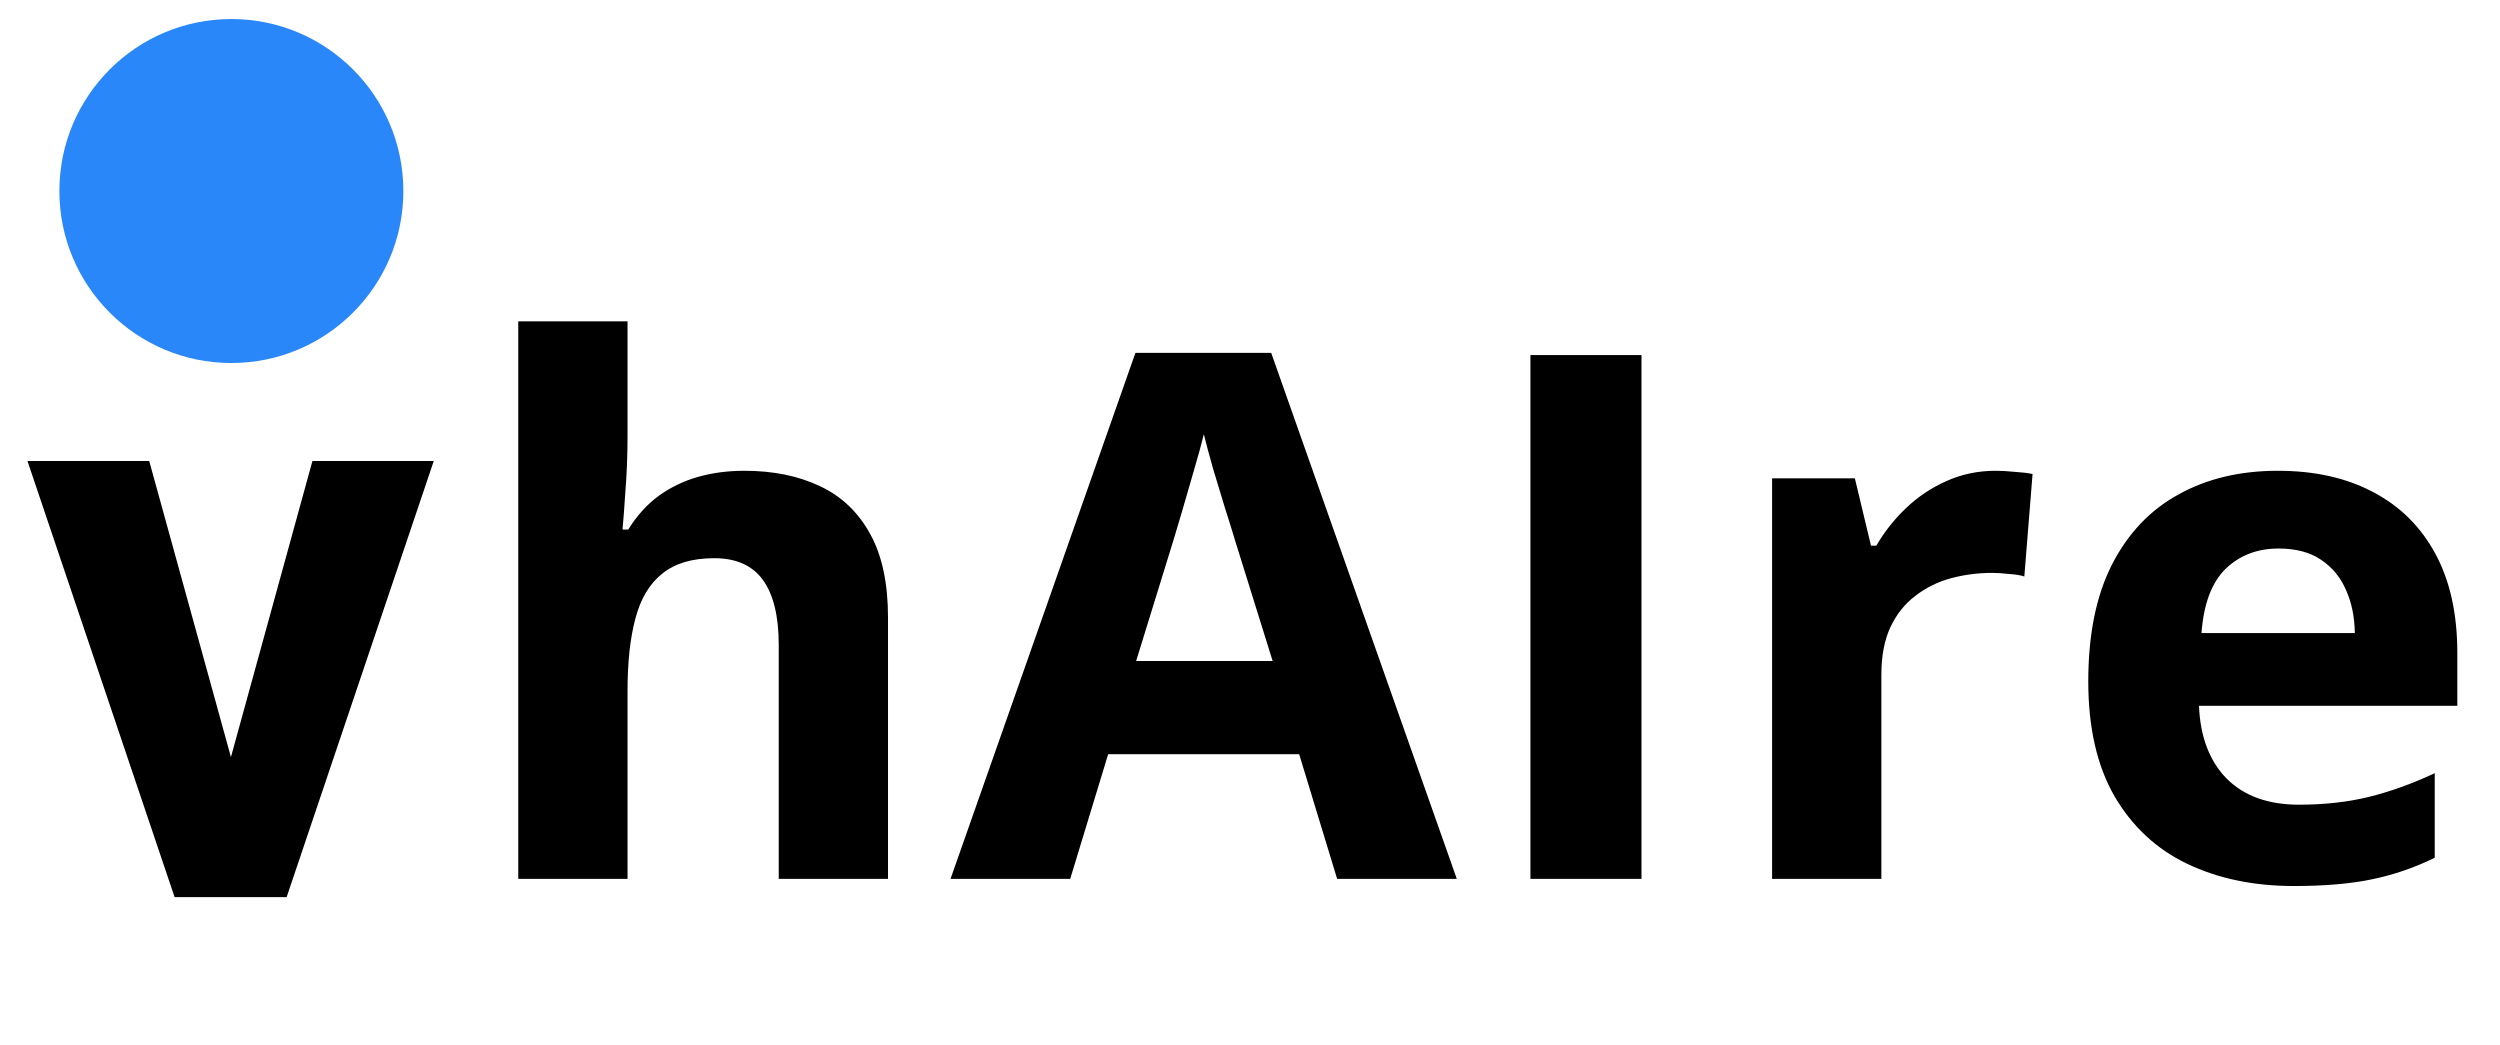
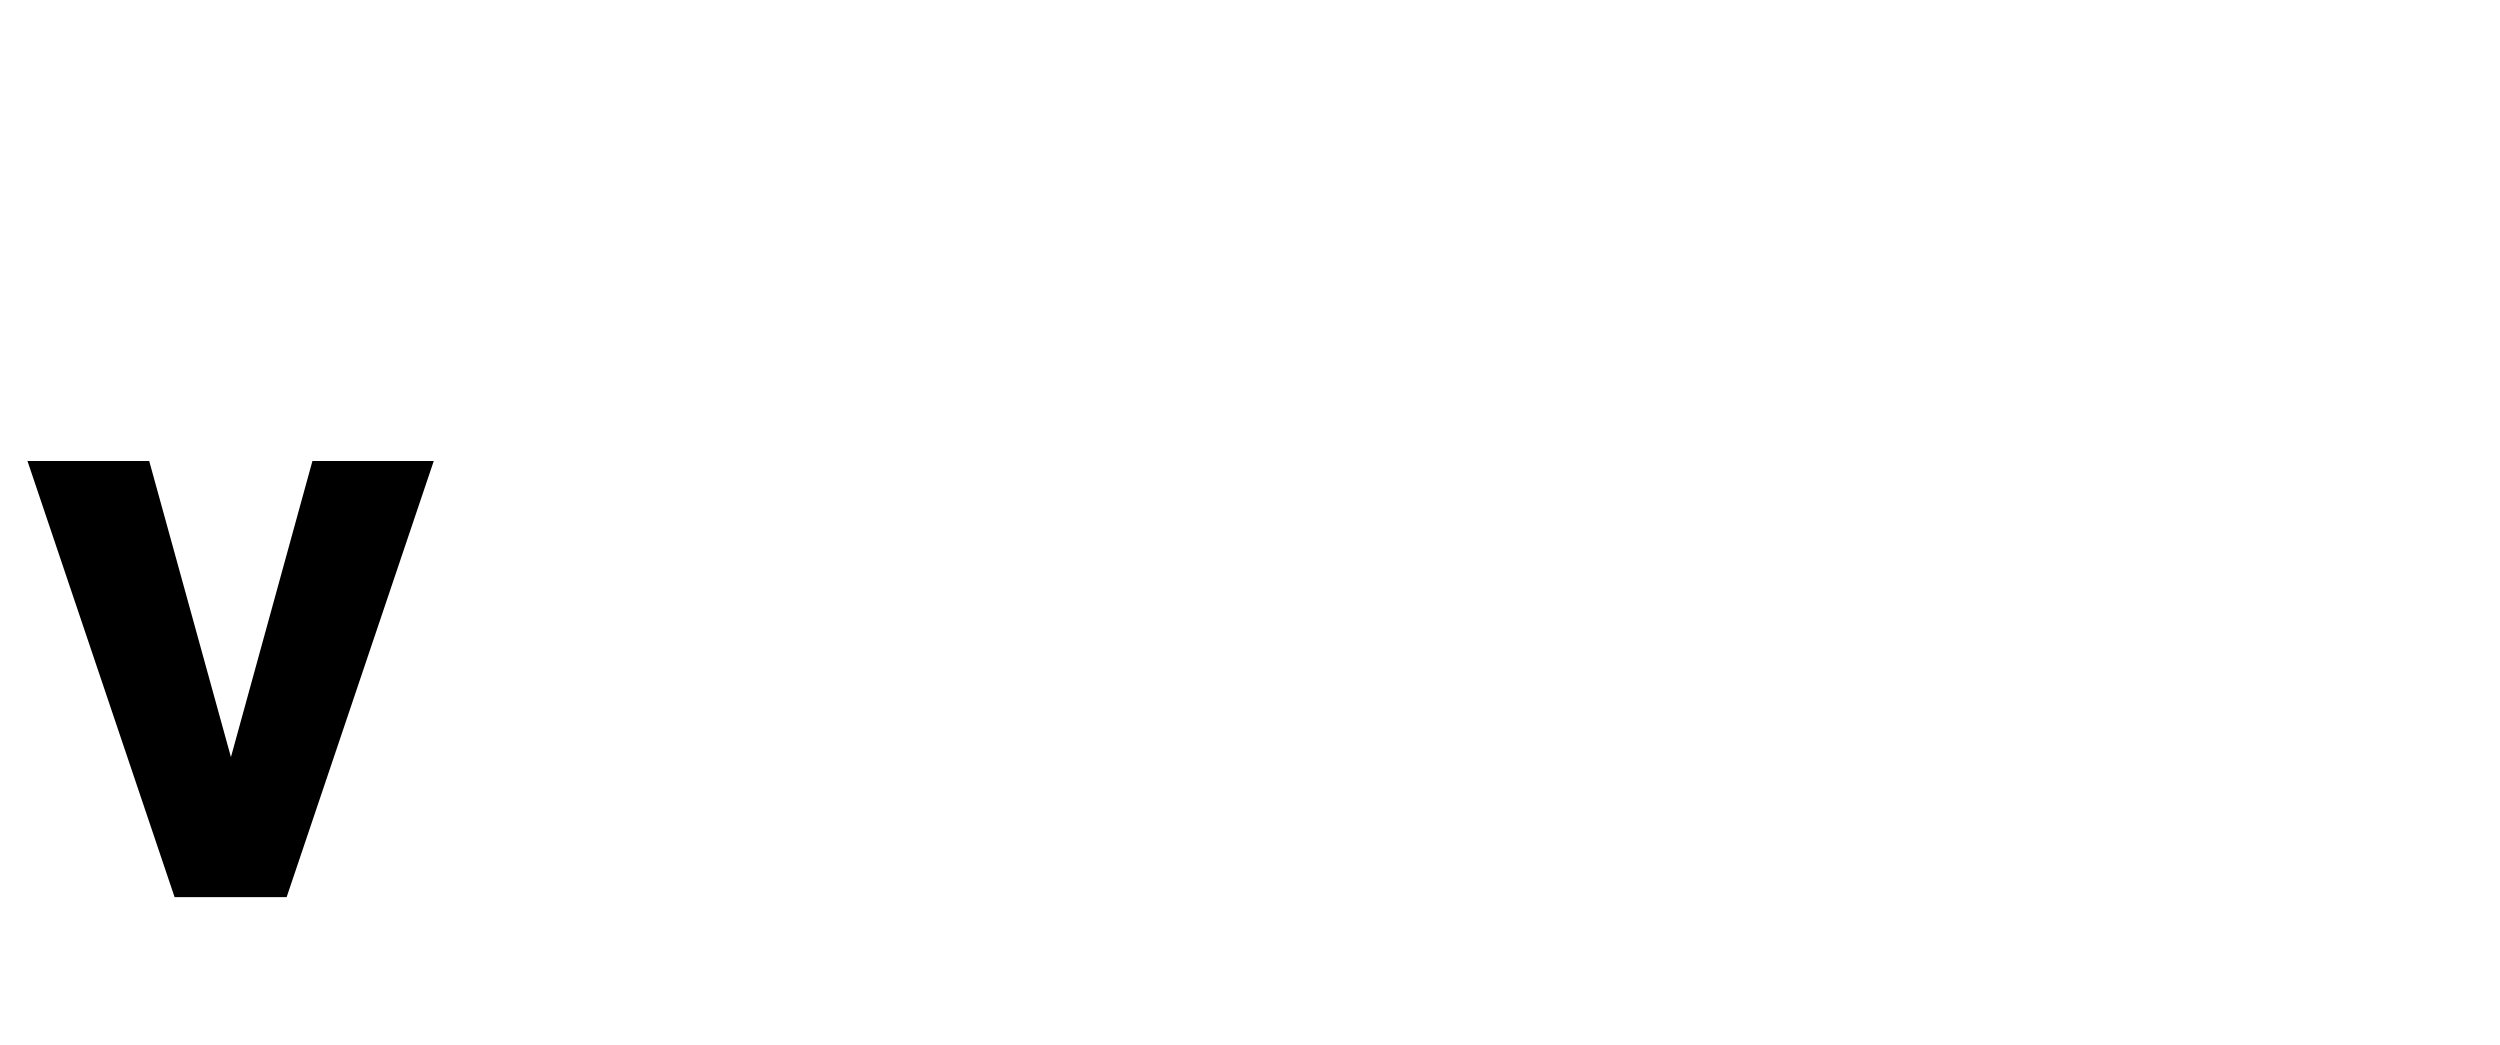
<svg xmlns="http://www.w3.org/2000/svg" width="122" height="51" viewBox="0 0 122 51" fill="none">
-   <path d="M30.624 15.682V21.225C30.624 22.193 30.589 23.113 30.519 23.988C30.461 24.862 30.414 25.48 30.379 25.841H30.659C31.078 25.165 31.574 24.617 32.145 24.198C32.728 23.778 33.369 23.469 34.068 23.271C34.768 23.073 35.52 22.974 36.324 22.974C37.734 22.974 38.964 23.224 40.013 23.725C41.062 24.215 41.878 24.99 42.461 26.051C43.044 27.1 43.335 28.464 43.335 30.142V42.889H38.002V31.471C38.002 30.072 37.746 29.017 37.233 28.306C36.72 27.595 35.928 27.24 34.855 27.24C33.783 27.24 32.938 27.491 32.32 27.992C31.702 28.481 31.265 29.21 31.009 30.177C30.752 31.133 30.624 32.305 30.624 33.692V42.889H25.291V15.682H30.624ZM65.252 42.889L63.399 36.804H54.079L52.226 42.889H46.386L55.408 17.221H62.035L71.092 42.889H65.252ZM62.105 32.258L60.252 26.313C60.135 25.917 59.977 25.41 59.779 24.792C59.593 24.163 59.401 23.527 59.202 22.886C59.016 22.233 58.864 21.668 58.748 21.19C58.631 21.668 58.468 22.262 58.258 22.974C58.06 23.673 57.868 24.337 57.681 24.967C57.495 25.596 57.361 26.045 57.279 26.313L55.443 32.258H62.105ZM74.685 42.889V17.326H80.105V42.889H74.685ZM97.388 22.974C97.656 22.974 97.965 22.991 98.315 23.026C98.676 23.049 98.968 23.084 99.189 23.131L98.787 28.132C98.612 28.073 98.362 28.032 98.035 28.009C97.721 27.974 97.447 27.957 97.213 27.957C96.526 27.957 95.856 28.044 95.203 28.219C94.562 28.394 93.985 28.679 93.472 29.076C92.959 29.46 92.551 29.973 92.248 30.614C91.956 31.244 91.811 32.019 91.811 32.94V42.889H86.478V23.341H90.517L91.304 26.628H91.566C91.951 25.963 92.428 25.357 93 24.809C93.582 24.25 94.241 23.807 94.975 23.481C95.721 23.143 96.526 22.974 97.388 22.974ZM111.157 22.974C112.964 22.974 114.52 23.323 115.826 24.023C117.131 24.71 118.139 25.713 118.85 27.03C119.561 28.347 119.917 29.956 119.917 31.856V34.444H107.311C107.369 35.947 107.818 37.13 108.657 37.993C109.508 38.844 110.685 39.269 112.189 39.269C113.436 39.269 114.578 39.141 115.616 38.885C116.653 38.628 117.72 38.244 118.815 37.731V41.857C117.848 42.335 116.834 42.685 115.773 42.906C114.724 43.128 113.448 43.238 111.944 43.238C109.986 43.238 108.249 42.877 106.734 42.154C105.23 41.432 104.047 40.33 103.184 38.85C102.333 37.369 101.908 35.504 101.908 33.255C101.908 30.97 102.292 29.07 103.062 27.555C103.843 26.028 104.927 24.885 106.314 24.128C107.701 23.358 109.315 22.974 111.157 22.974ZM111.192 26.768C110.155 26.768 109.292 27.1 108.604 27.764C107.928 28.429 107.538 29.472 107.433 30.894H114.916C114.905 30.102 114.759 29.396 114.479 28.779C114.211 28.161 113.803 27.671 113.255 27.31C112.719 26.948 112.031 26.768 111.192 26.768Z" fill="black" />
  <path d="M10.526 39.648L15.247 22.496H21.168L13.988 43.779H10.408L10.526 39.648ZM7.281 22.496L12.021 39.668L12.12 43.779H8.52L1.34 22.496H7.281Z" fill="black" />
-   <circle cx="11.291" cy="9.322" r="8.393" fill="#2987F9" />
</svg>